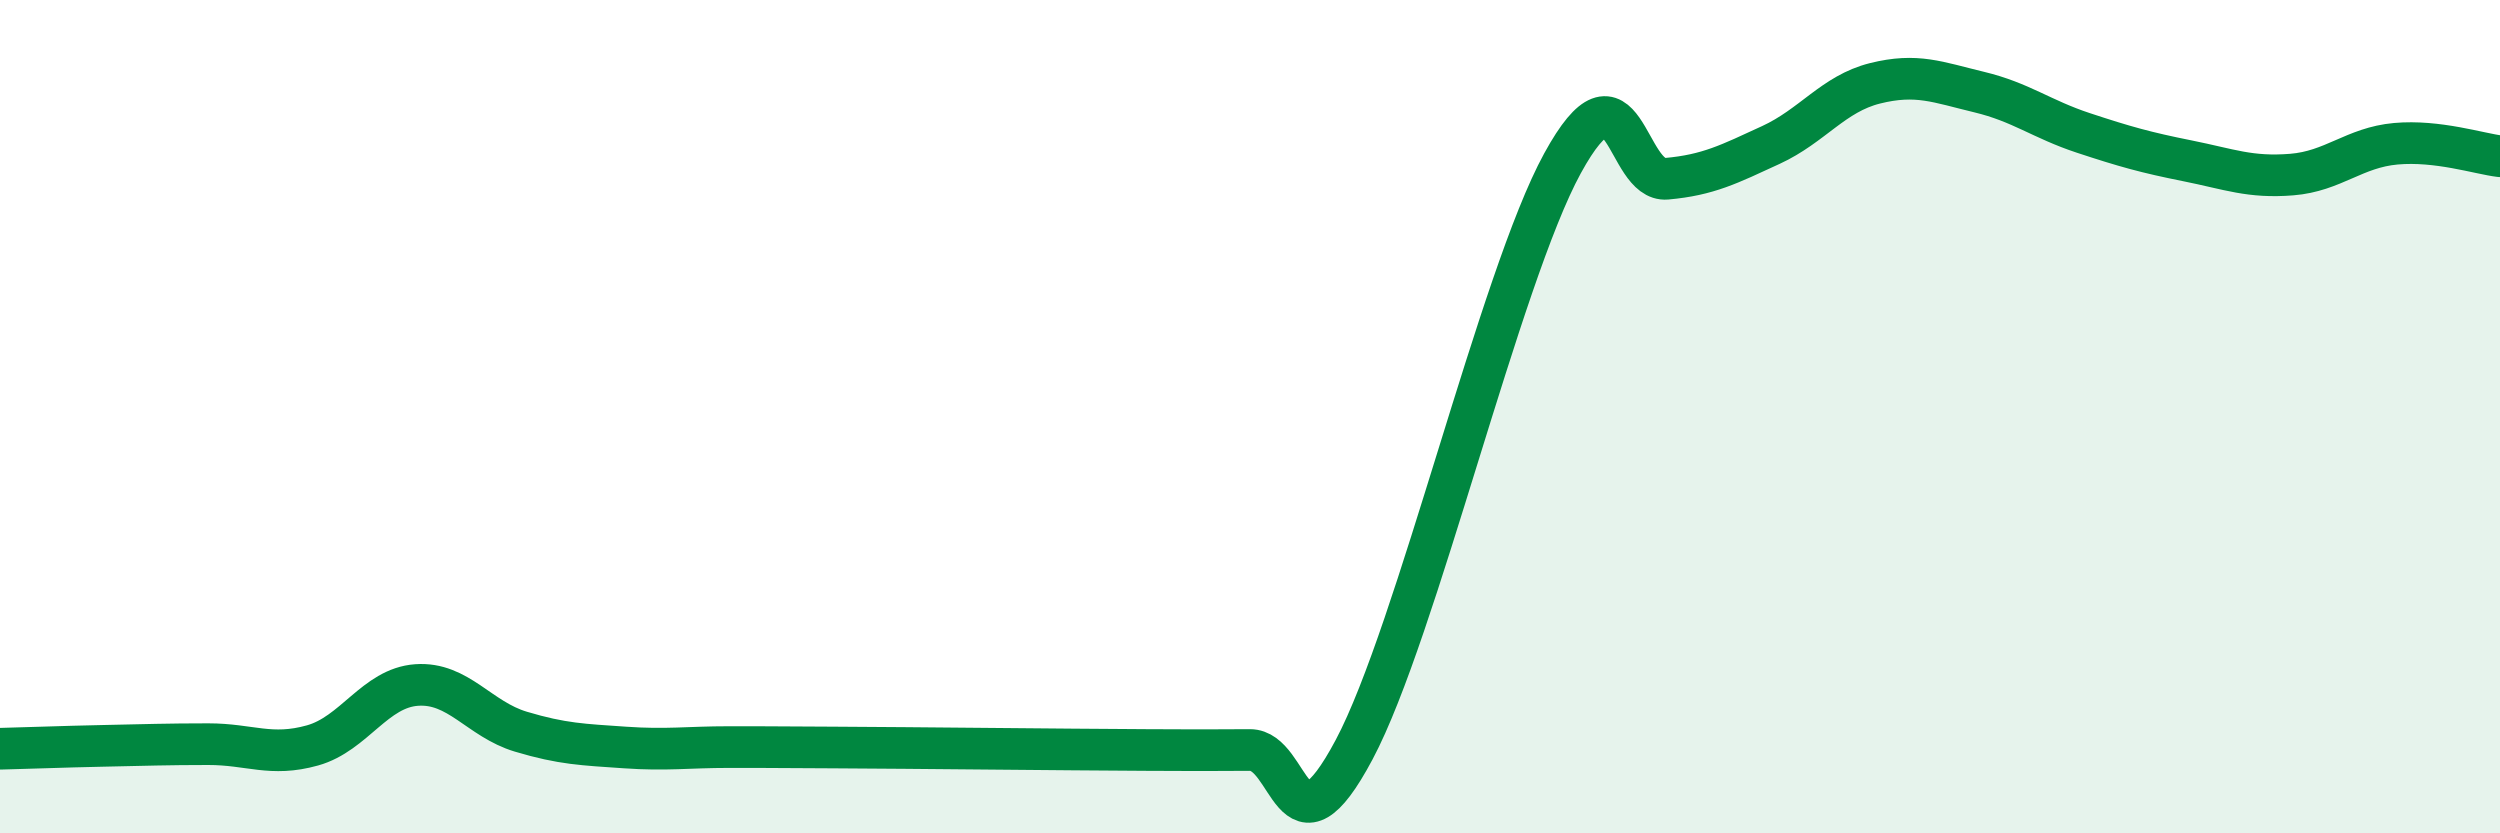
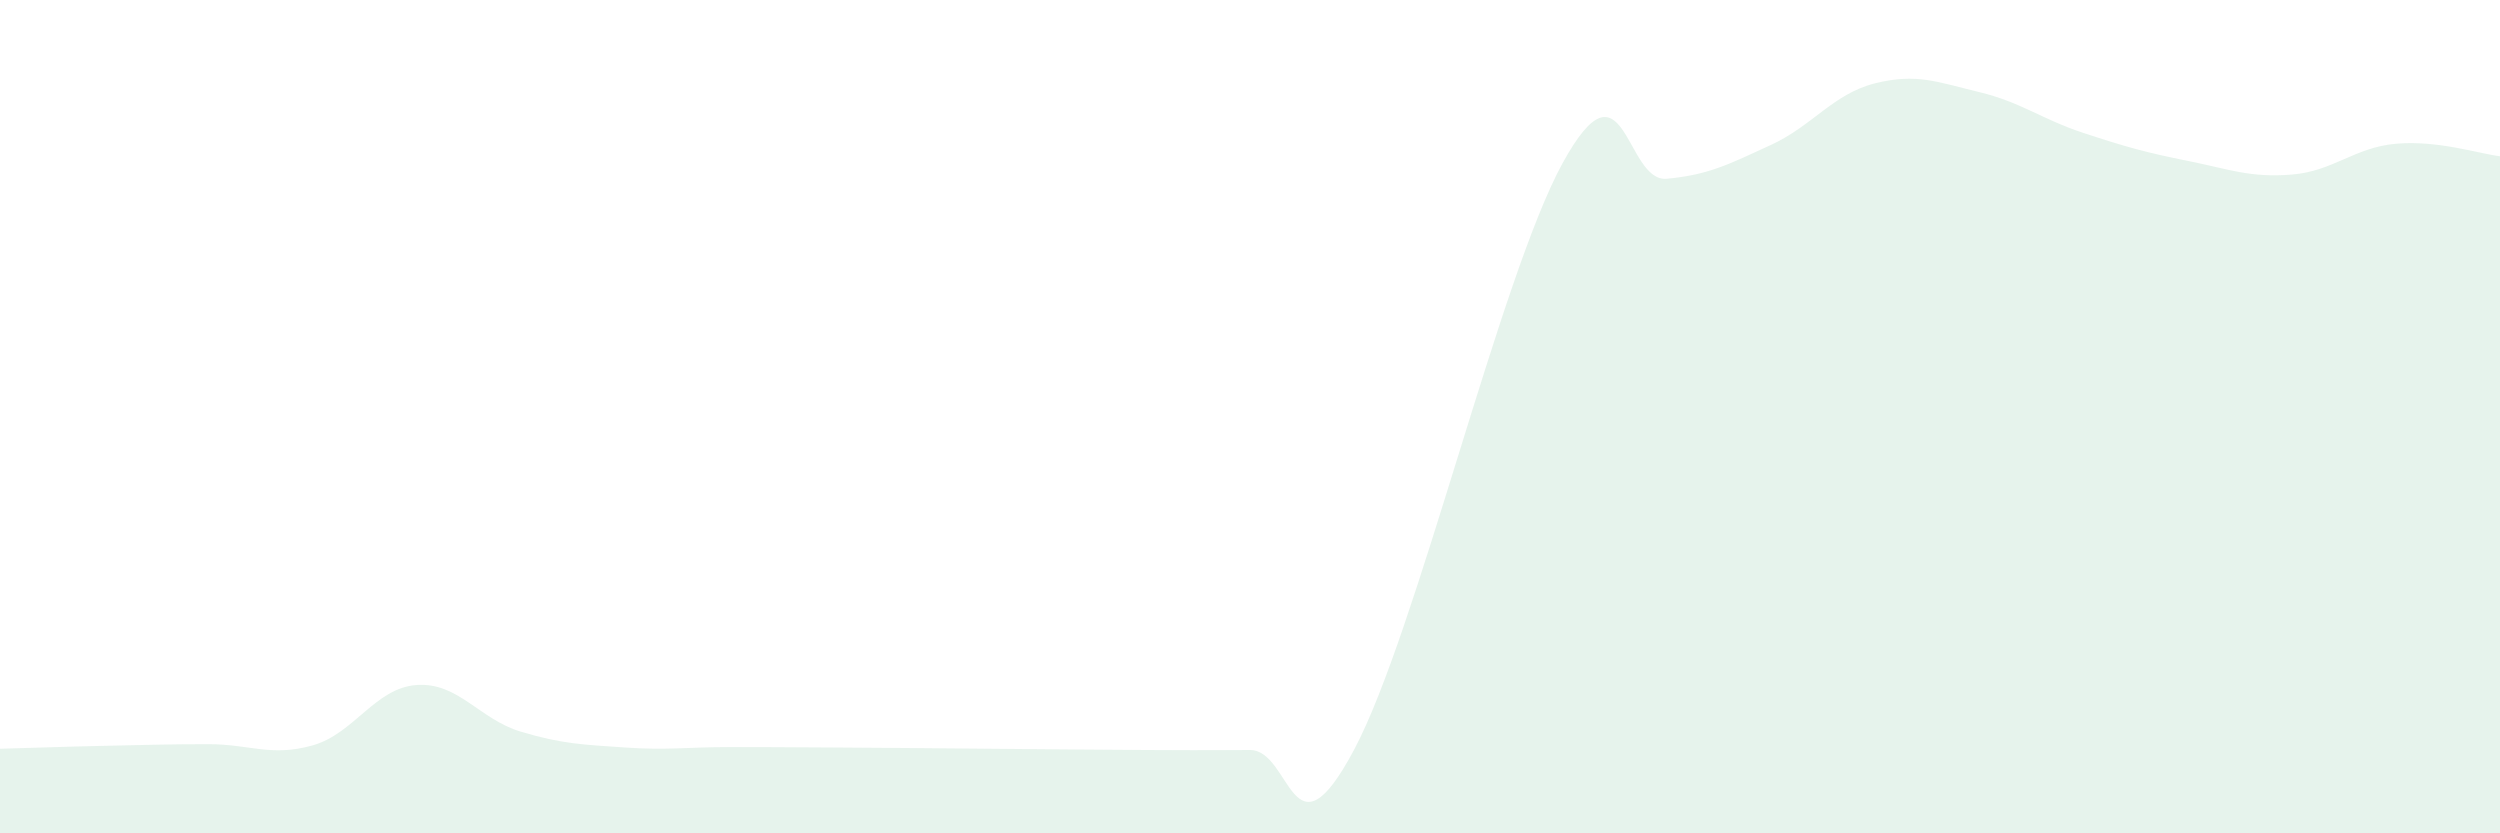
<svg xmlns="http://www.w3.org/2000/svg" width="60" height="20" viewBox="0 0 60 20">
  <path d="M 0,17.97 C 0.5,17.96 1.5,17.92 2.5,17.9 C 3.5,17.88 4,17.86 5,17.86 C 6,17.86 6.5,18.17 7.5,17.89 C 8.5,17.61 9,16.51 10,16.44 C 11,16.37 11.5,17.26 12.5,17.56 C 13.5,17.86 14,17.87 15,17.94 C 16,18.01 16.5,17.93 17.5,17.93 C 18.5,17.93 18,17.93 20,17.94 C 22,17.95 25.5,17.99 27.5,18 C 29.5,18.01 29,18 30,18 C 31,18 31,20.81 32.5,17.99 C 34,15.17 36,6.66 37.5,3.92 C 39,1.18 39,4.38 40,4.29 C 41,4.2 41.5,3.94 42.5,3.48 C 43.5,3.02 44,2.25 45,2 C 46,1.75 46.5,1.97 47.5,2.21 C 48.5,2.45 49,2.86 50,3.19 C 51,3.52 51.5,3.66 52.5,3.86 C 53.5,4.06 54,4.27 55,4.19 C 56,4.11 56.5,3.54 57.5,3.45 C 58.5,3.36 59.5,3.69 60,3.75L60 20L0 20Z" fill="#008740" opacity="0.1" stroke-linecap="round" stroke-linejoin="round" />
-   <path d="M 0,17.97 C 0.5,17.96 1.5,17.92 2.5,17.9 C 3.5,17.88 4,17.86 5,17.86 C 6,17.86 6.5,18.17 7.5,17.89 C 8.5,17.61 9,16.51 10,16.44 C 11,16.37 11.5,17.26 12.5,17.56 C 13.5,17.86 14,17.87 15,17.94 C 16,18.01 16.5,17.93 17.5,17.93 C 18.5,17.93 18,17.93 20,17.94 C 22,17.95 25.5,17.99 27.5,18 C 29.5,18.01 29,18 30,18 C 31,18 31,20.81 32.5,17.99 C 34,15.17 36,6.66 37.5,3.92 C 39,1.18 39,4.38 40,4.29 C 41,4.2 41.5,3.94 42.5,3.48 C 43.5,3.02 44,2.25 45,2 C 46,1.75 46.5,1.97 47.5,2.21 C 48.5,2.45 49,2.86 50,3.19 C 51,3.52 51.5,3.66 52.5,3.86 C 53.5,4.06 54,4.27 55,4.19 C 56,4.11 56.5,3.54 57.5,3.45 C 58.5,3.36 59.5,3.69 60,3.75" stroke="#008740" stroke-width="1" fill="none" stroke-linecap="round" stroke-linejoin="round" />
</svg>